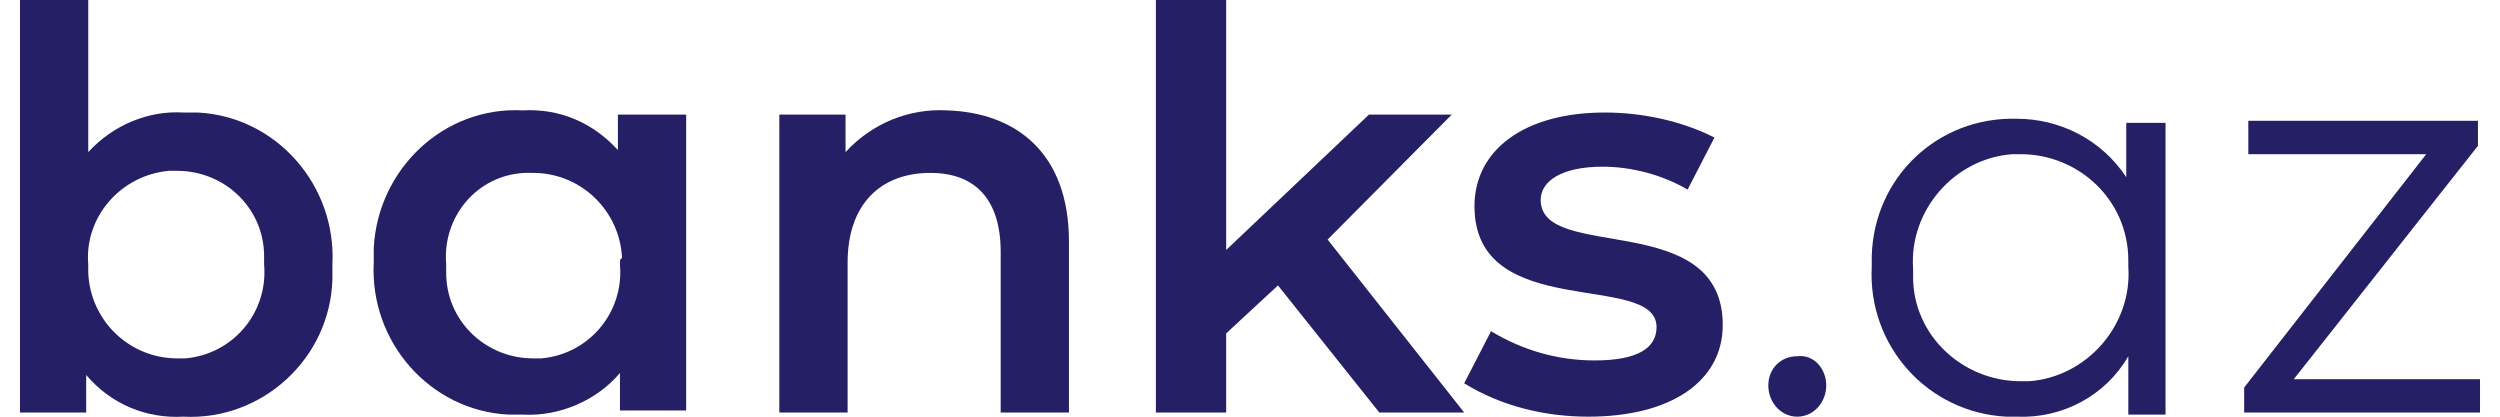
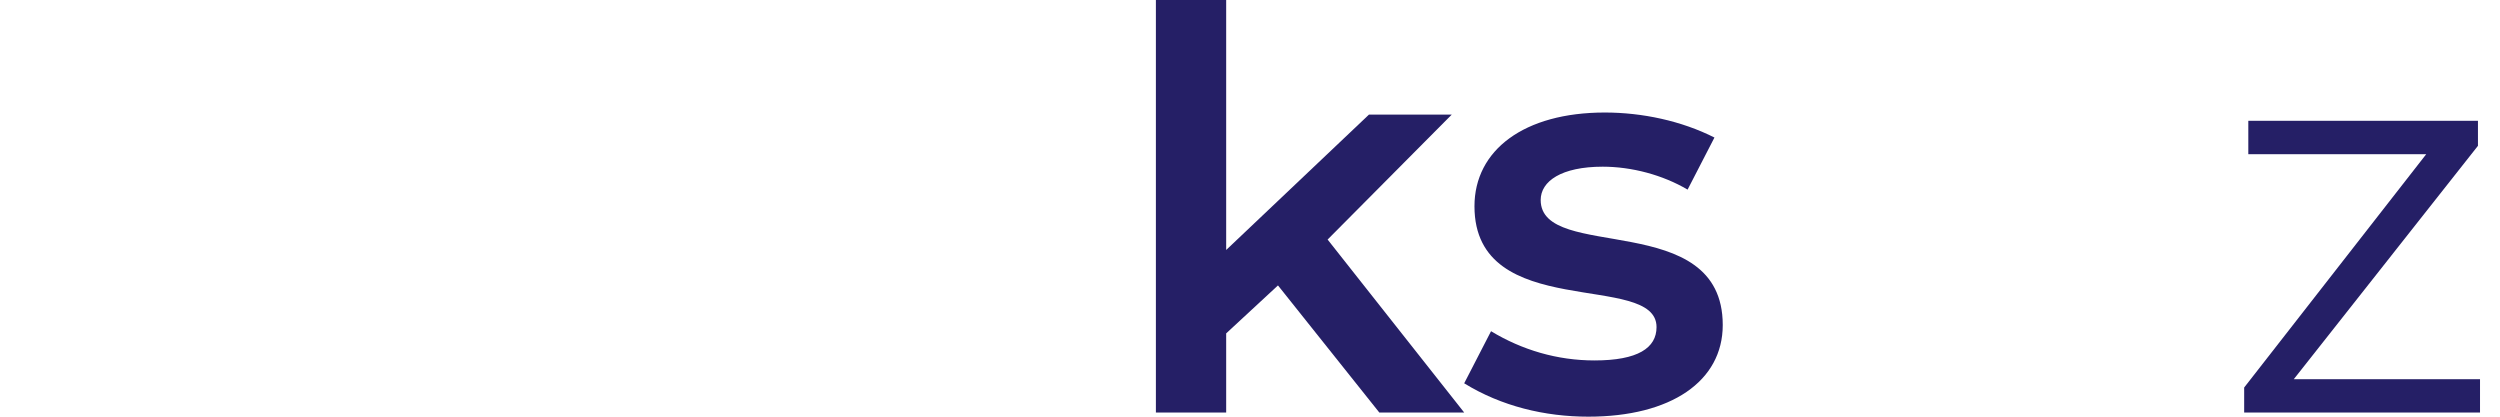
<svg xmlns="http://www.w3.org/2000/svg" width="132px" height="22px" viewBox="0 0 130 22">
  <g id="surface1">
    <path style=" stroke:none;fill-rule:nonzero;fill:rgb(14.51%,12.157%,40%);fill-opacity:1;" d="M 129.945 20.02 L 129.945 21.781 L 117.492 21.781 L 117.492 20.461 L 127.105 8.141 L 117.711 8.141 L 117.711 6.379 L 129.836 6.379 L 129.836 7.699 L 120.113 20.02 Z M 129.945 20.02 " />
-     <path style=" stroke:none;fill-rule:nonzero;fill:rgb(14.51%,12.157%,40%);fill-opacity:1;" d="M 111.266 6.379 L 111.266 9.352 C 109.953 7.371 107.77 6.27 105.477 6.27 C 101.324 6.16 97.938 9.352 97.828 13.531 L 97.828 14.078 C 97.609 18.262 100.777 21.781 104.93 22 L 105.477 22 C 107.879 22.109 110.172 20.898 111.375 18.809 L 111.375 21.891 L 113.34 21.891 L 113.34 6.488 L 111.266 6.488 Z M 111.375 14.078 C 111.594 17.16 109.188 19.91 106.129 20.129 C 106.02 20.129 105.801 20.129 105.691 20.129 C 102.633 20.129 100.012 17.711 100.012 14.629 C 100.012 14.52 100.012 14.301 100.012 14.191 C 99.793 11.109 102.199 8.359 105.258 8.141 L 105.691 8.141 C 108.754 8.141 111.375 10.559 111.375 13.75 Z M 111.375 14.078 " />
-     <path style=" stroke:none;fill-rule:nonzero;fill:rgb(14.51%,12.157%,40%);fill-opacity:1;" d="M 95.426 20.352 C 95.426 21.23 94.77 22 93.895 22 C 93.02 22 92.367 21.23 92.367 20.352 C 92.367 19.469 93.02 18.809 93.895 18.809 C 94.77 18.699 95.426 19.469 95.426 20.352 Z M 95.426 20.352 " />
    <path style=" stroke:none;fill-rule:nonzero;fill:rgb(14.51%,12.157%,40%);fill-opacity:1;" d="M 89.961 17.16 C 89.961 20.129 87.23 22 82.863 22 C 80.566 22 78.273 21.449 76.309 20.238 L 77.727 17.488 C 79.367 18.48 81.223 19.031 83.188 19.031 C 85.484 19.031 86.465 18.371 86.465 17.27 C 86.465 14.301 76.852 17.051 76.852 10.891 C 76.852 7.922 79.477 5.941 83.734 5.941 C 85.703 5.941 87.777 6.379 89.523 7.262 L 88.105 10.012 C 86.793 9.238 85.156 8.801 83.625 8.801 C 81.441 8.801 80.348 9.57 80.348 10.559 C 80.348 13.859 89.961 11 89.961 17.16 Z M 89.961 17.16 " />
    <path style=" stroke:none;fill-rule:nonzero;fill:rgb(14.51%,12.157%,40%);fill-opacity:1;" d="M 76.309 21.781 L 71.828 21.781 L 66.477 15.07 L 63.742 17.602 L 63.742 21.781 L 60.031 21.781 L 60.031 0 L 63.742 0 L 63.742 13.199 L 71.281 6.051 L 75.652 6.051 L 69.098 12.648 Z M 76.309 21.781 " />
-     <path style=" stroke:none;fill-rule:nonzero;fill:rgb(14.51%,12.157%,40%);fill-opacity:1;" d="M 55.441 12.762 L 55.441 21.781 L 51.836 21.781 L 51.836 13.309 C 51.836 10.559 50.523 9.129 48.121 9.129 C 45.5 9.129 43.754 10.781 43.754 13.859 L 43.754 21.781 L 40.148 21.781 L 40.148 6.051 L 43.645 6.051 L 43.645 8.031 C 45.062 6.488 47.031 5.719 48.996 5.828 C 52.602 5.941 55.441 8.031 55.441 12.762 Z M 55.441 12.762 " />
-     <path style=" stroke:none;fill-rule:nonzero;fill:rgb(14.51%,12.157%,40%);fill-opacity:1;" d="M 31.625 6.051 L 31.625 7.922 C 30.316 6.488 28.566 5.719 26.602 5.828 C 22.449 5.609 18.953 8.91 18.734 13.09 L 18.734 13.859 C 18.516 18.039 21.684 21.672 25.836 21.891 L 26.602 21.891 C 28.566 22 30.535 21.121 31.734 19.691 L 31.734 21.672 L 35.23 21.672 L 35.23 6.051 Z M 31.734 13.969 C 31.953 16.5 30.098 18.699 27.586 18.922 C 27.477 18.922 27.258 18.922 27.148 18.922 C 24.633 18.922 22.559 16.941 22.559 14.41 C 22.559 14.301 22.559 14.078 22.559 13.969 C 22.34 11.441 24.199 9.238 26.711 9.129 L 27.148 9.129 C 29.66 9.129 31.734 11.109 31.844 13.641 C 31.734 13.641 31.734 13.75 31.734 13.969 Z M 31.734 13.969 " />
-     <path style=" stroke:none;fill-rule:nonzero;fill:rgb(14.51%,12.157%,40%);fill-opacity:1;" d="M 9.449 5.941 C 9.23 5.941 8.902 5.941 8.684 5.941 C 6.828 5.828 4.969 6.602 3.66 8.031 L 3.66 0 L 0.055 0 L 0.055 21.781 L 3.551 21.781 L 3.551 19.801 C 4.863 21.34 6.719 22.109 8.684 22 C 12.836 22.219 16.441 18.922 16.551 14.738 C 16.551 14.52 16.551 14.191 16.551 13.969 C 16.77 9.789 13.602 6.16 9.449 5.941 Z M 12.945 13.969 C 13.164 16.5 11.309 18.699 8.793 18.922 C 8.684 18.922 8.465 18.922 8.355 18.922 C 5.844 18.922 3.77 16.941 3.66 14.41 C 3.66 14.301 3.66 14.078 3.66 13.969 C 3.441 11.441 5.406 9.238 7.922 9.02 L 8.355 9.02 C 10.871 9.02 12.945 11 12.945 13.531 Z M 12.945 13.969 " />
  </g>
</svg>